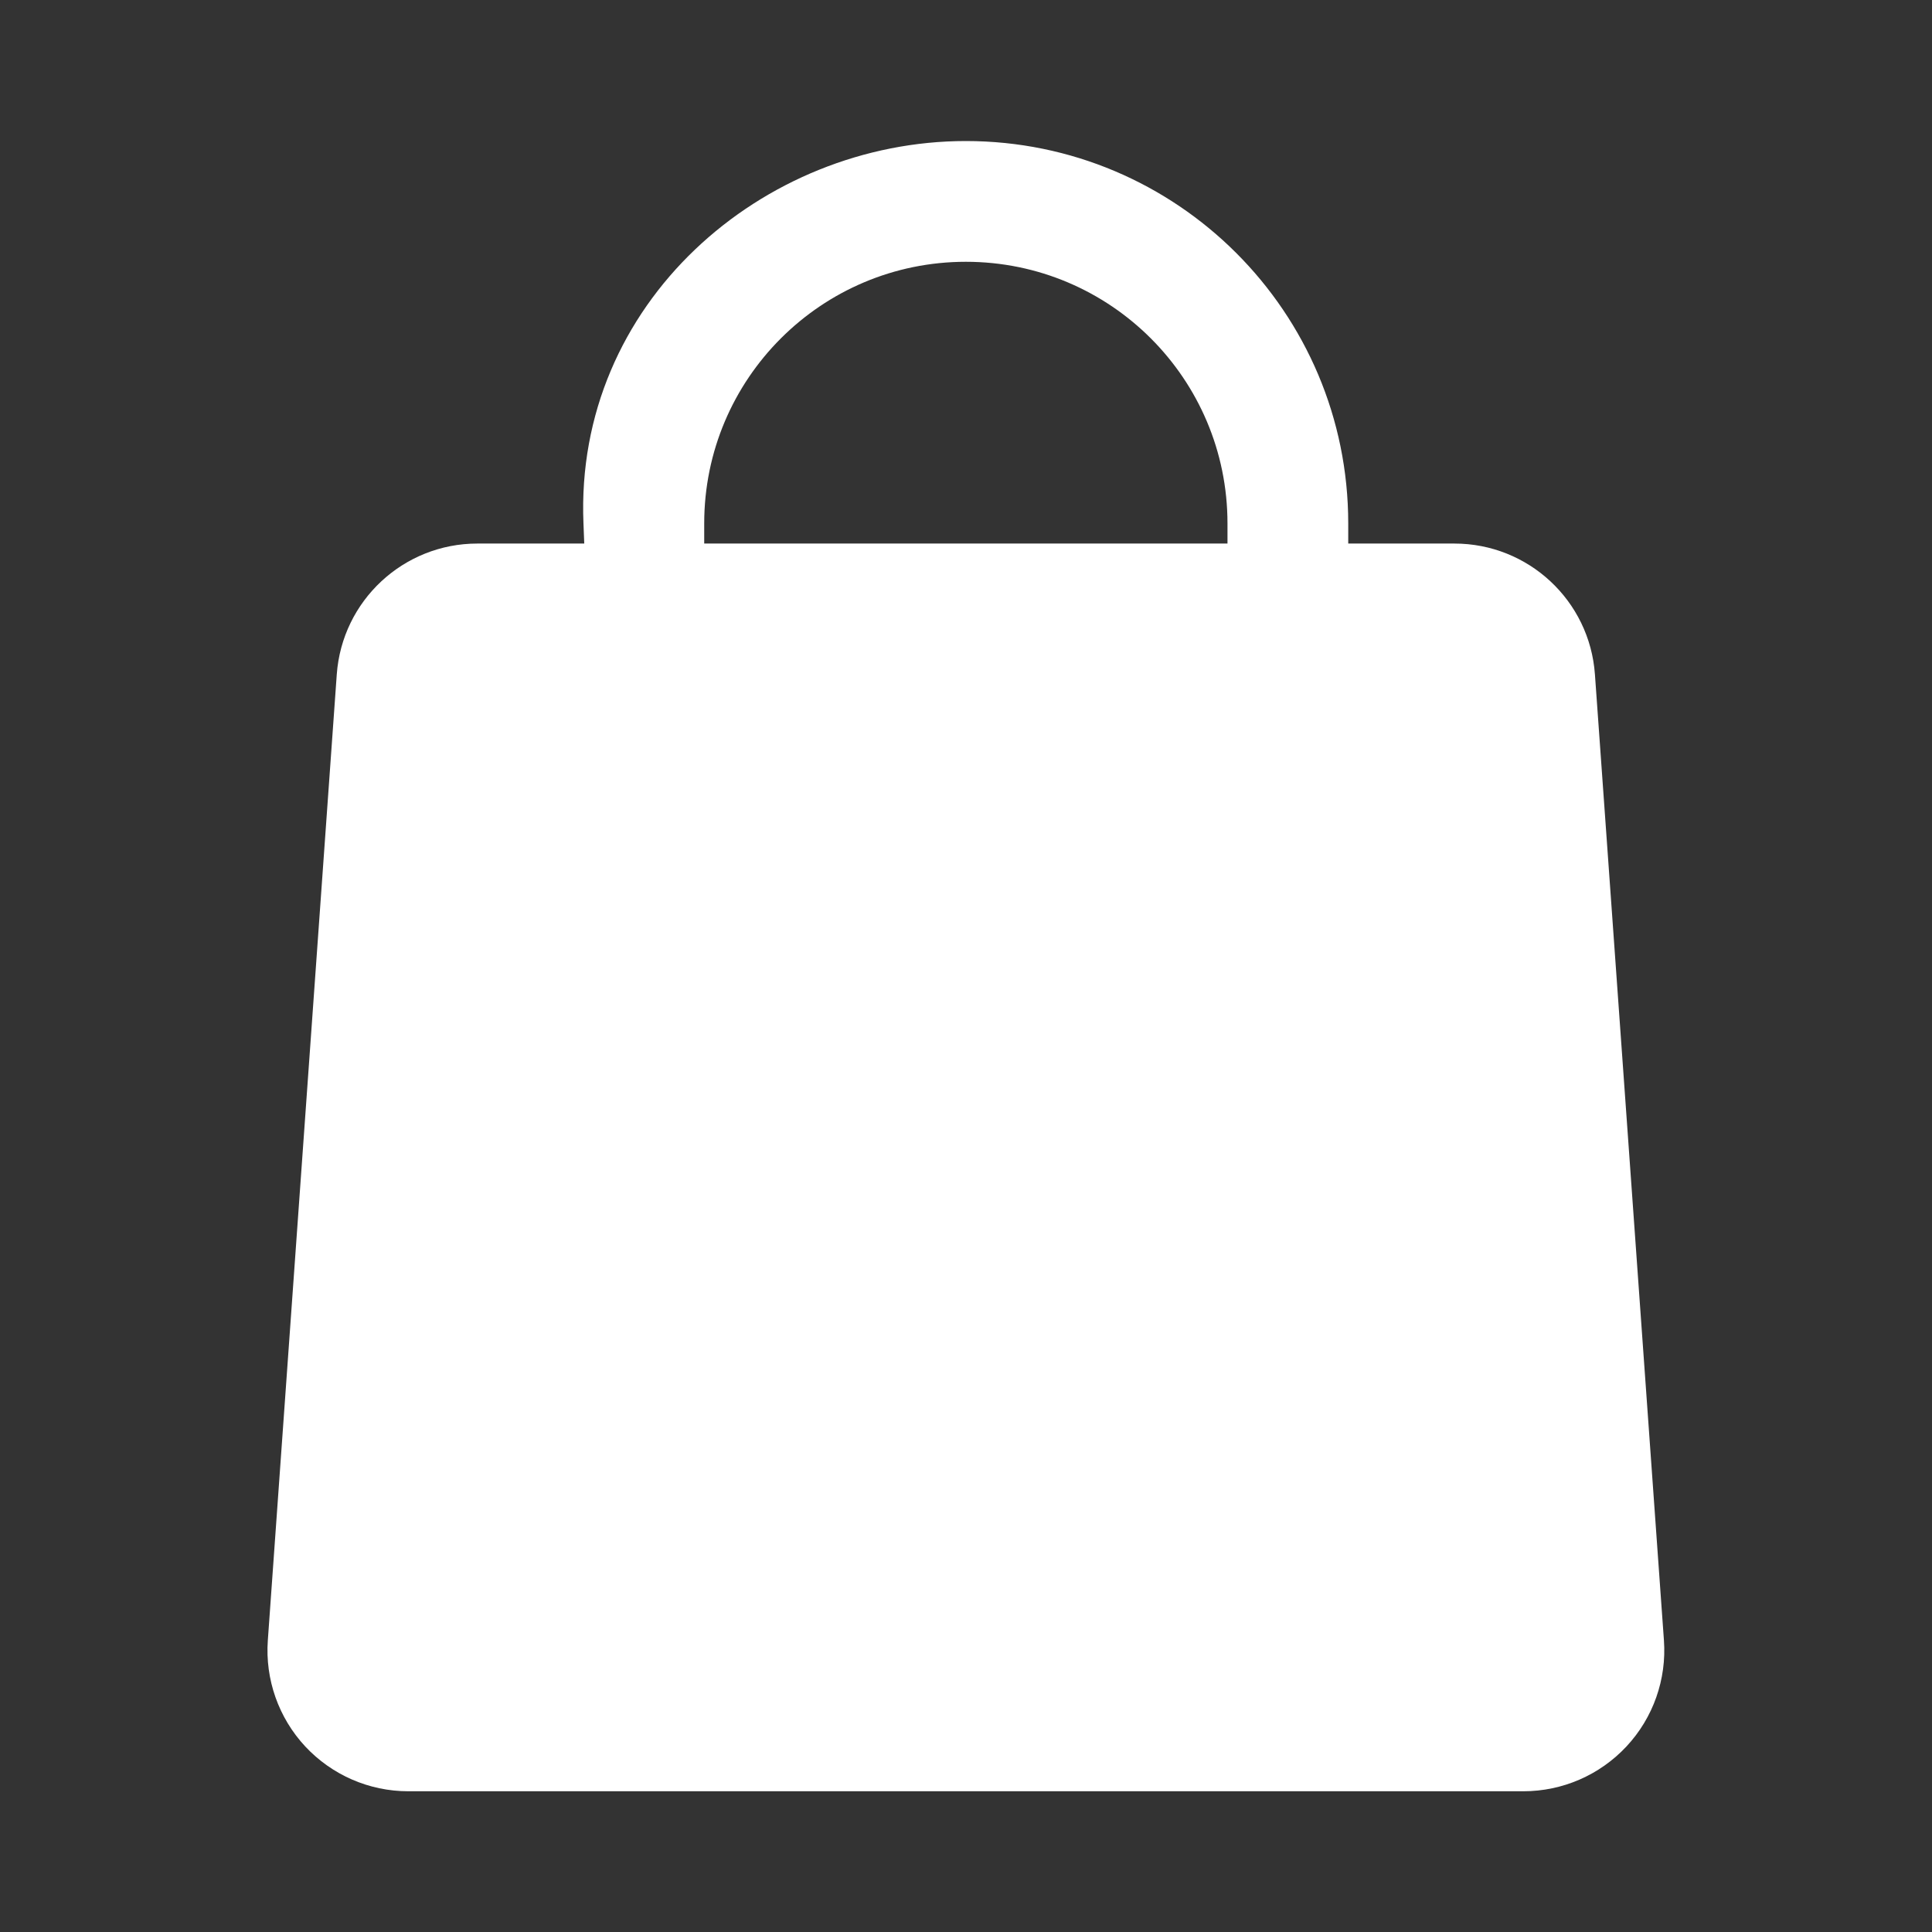
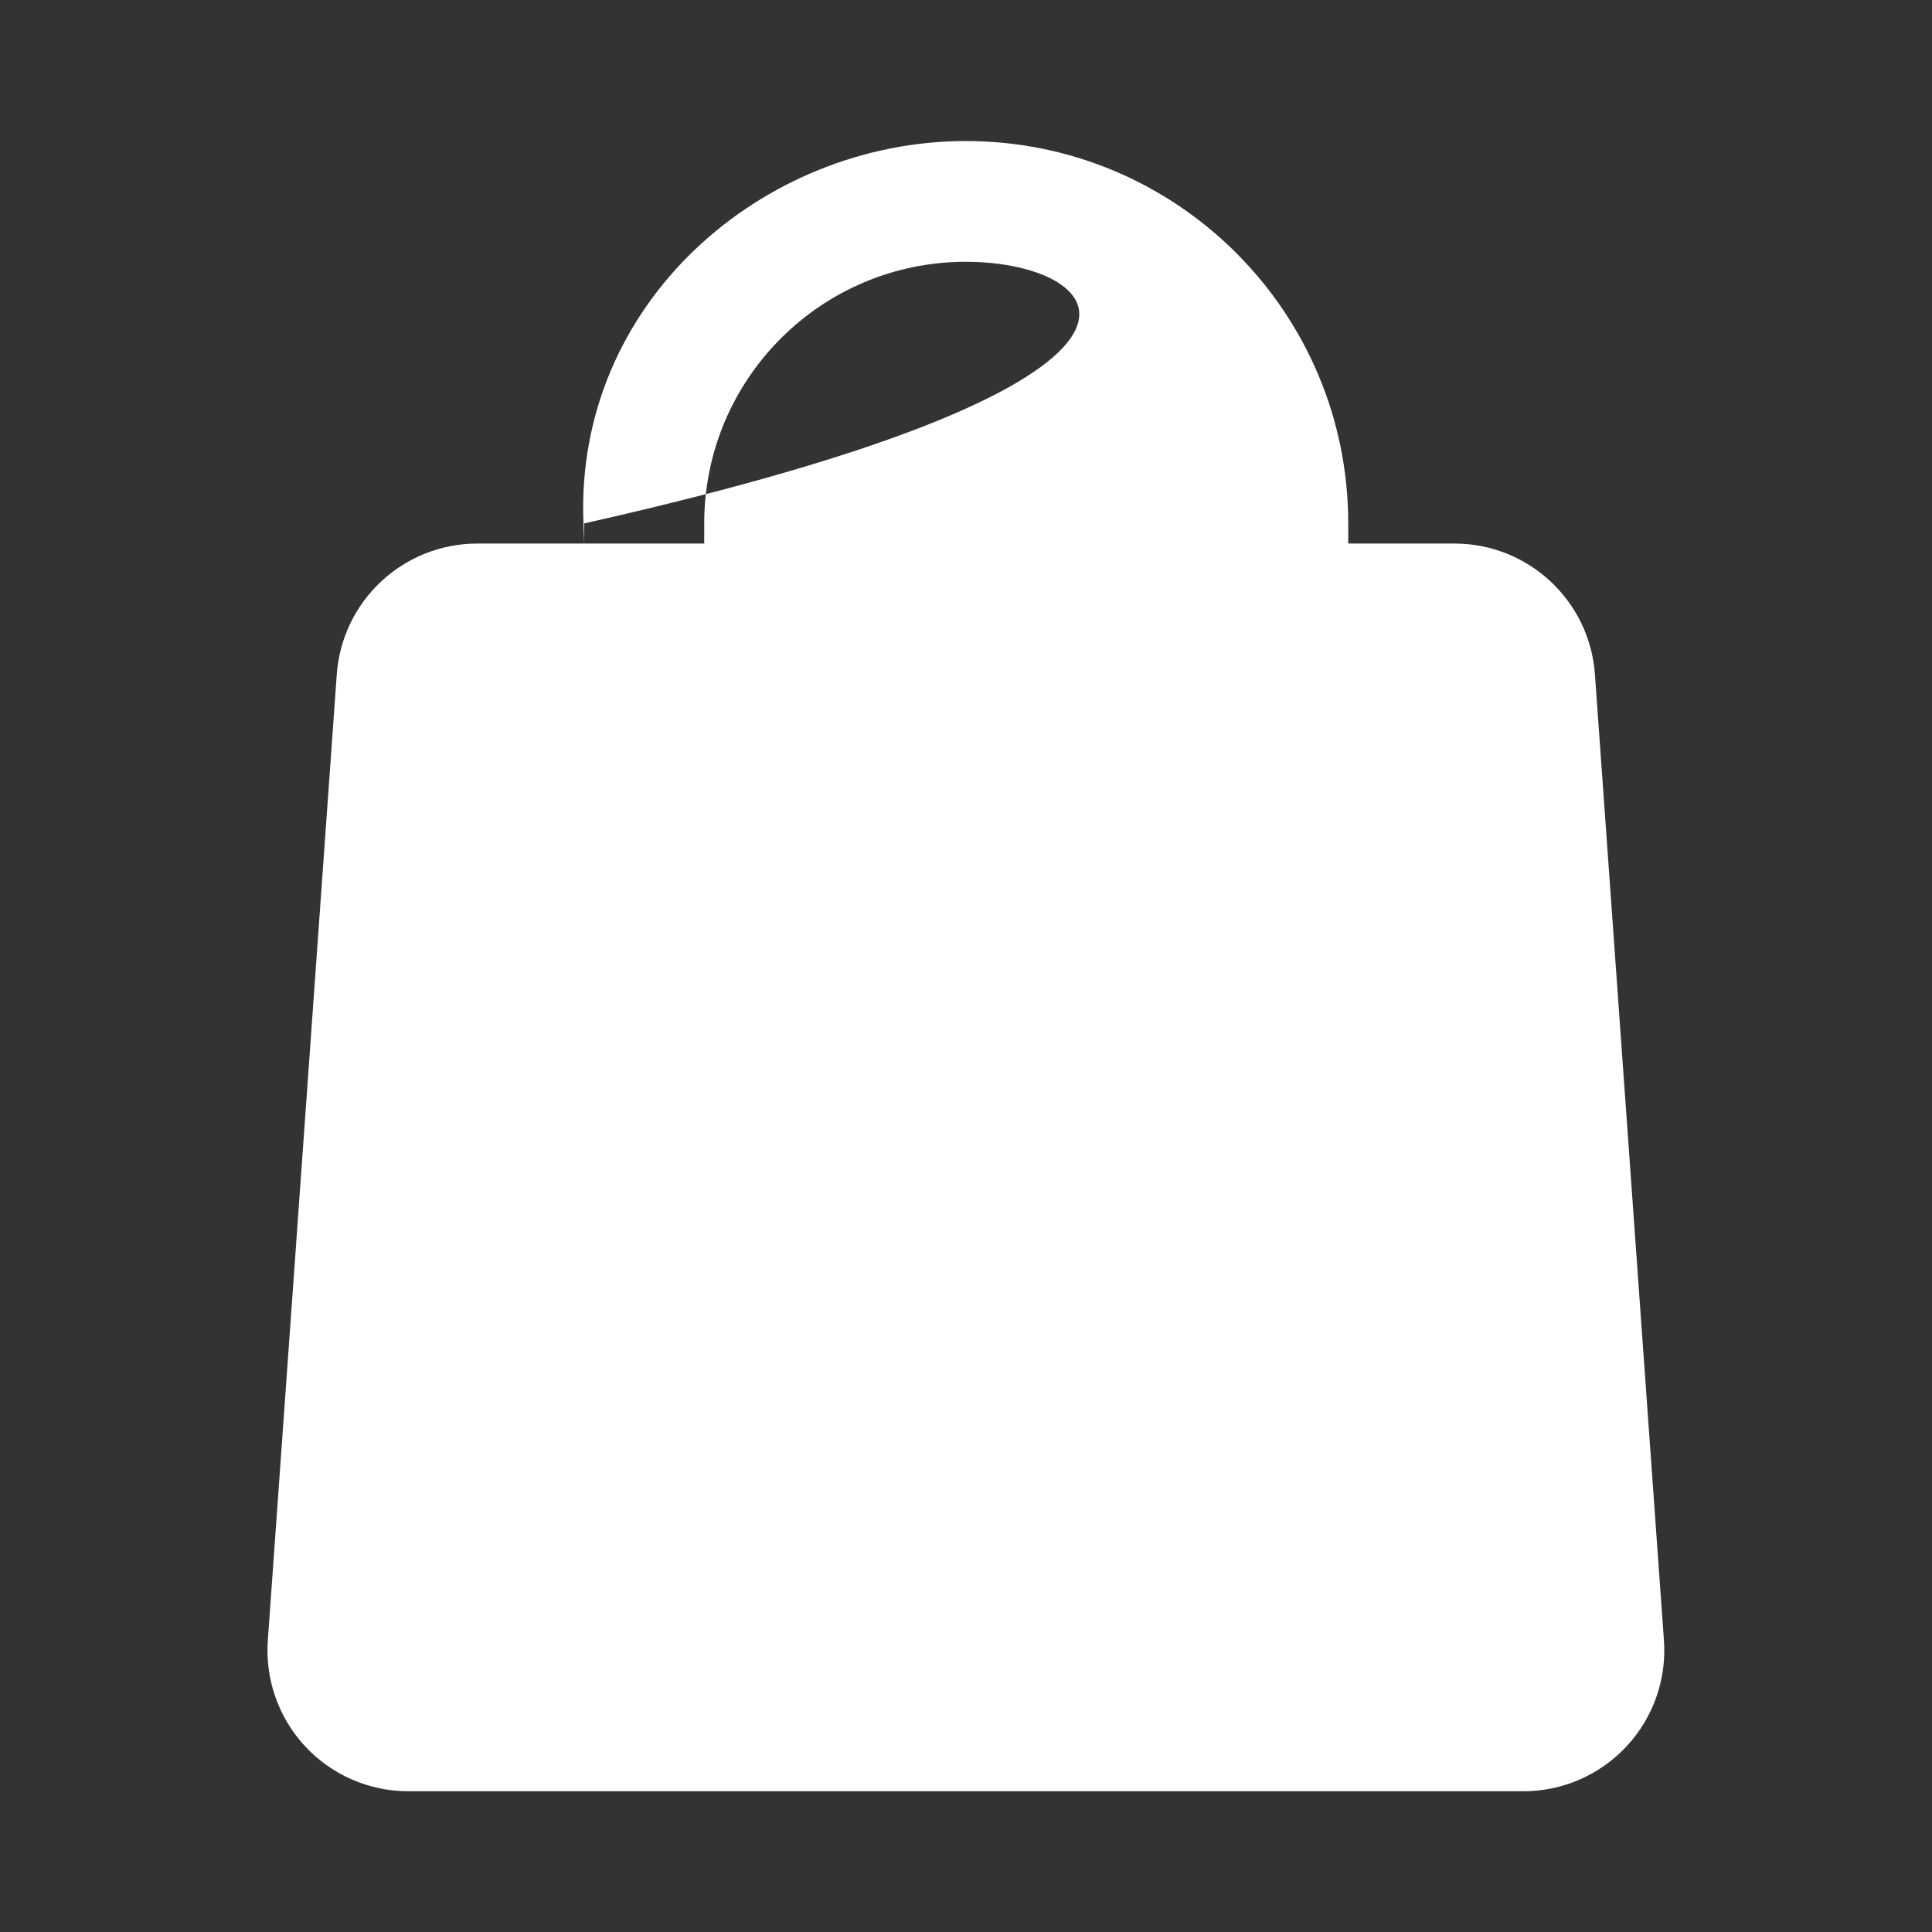
<svg xmlns="http://www.w3.org/2000/svg" width="32" height="32" viewBox="0 0 32 32" fill="none">
  <rect x="0" y="0" width="32" height="32" fill="#333333" stroke="none" />
-   <path fill-rule="evenodd" clip-rule="evenodd" d="M9.677 9.003H7.906C6.682 9.003 5.666 9.949 5.578 11.17L4.436 27.17C4.39 27.816 4.614 28.452 5.055 28.926C5.497 29.4 6.115 29.669 6.763 29.669H25.232C25.88 29.669 26.498 29.4 26.94 28.926C27.382 28.452 27.606 27.816 27.56 27.17L26.417 11.17C26.33 9.949 25.314 9.003 24.09 9.003H22.331V8.669C22.331 5.171 19.496 2.336 15.998 2.336C12.628 2.336 9.513 5.02 9.664 8.669C9.669 8.78 9.673 8.891 9.677 9.003ZM20.331 9.003V8.669C20.331 6.276 18.391 4.336 15.998 4.336C13.604 4.336 11.664 6.276 11.664 8.669V9.003H20.331Z" fill="white" />
+   <path fill-rule="evenodd" clip-rule="evenodd" d="M9.677 9.003H7.906C6.682 9.003 5.666 9.949 5.578 11.17L4.436 27.17C4.39 27.816 4.614 28.452 5.055 28.926C5.497 29.4 6.115 29.669 6.763 29.669H25.232C25.88 29.669 26.498 29.4 26.94 28.926C27.382 28.452 27.606 27.816 27.56 27.17L26.417 11.17C26.33 9.949 25.314 9.003 24.09 9.003H22.331V8.669C22.331 5.171 19.496 2.336 15.998 2.336C12.628 2.336 9.513 5.02 9.664 8.669C9.669 8.78 9.673 8.891 9.677 9.003ZV8.669C20.331 6.276 18.391 4.336 15.998 4.336C13.604 4.336 11.664 6.276 11.664 8.669V9.003H20.331Z" fill="white" />
</svg>